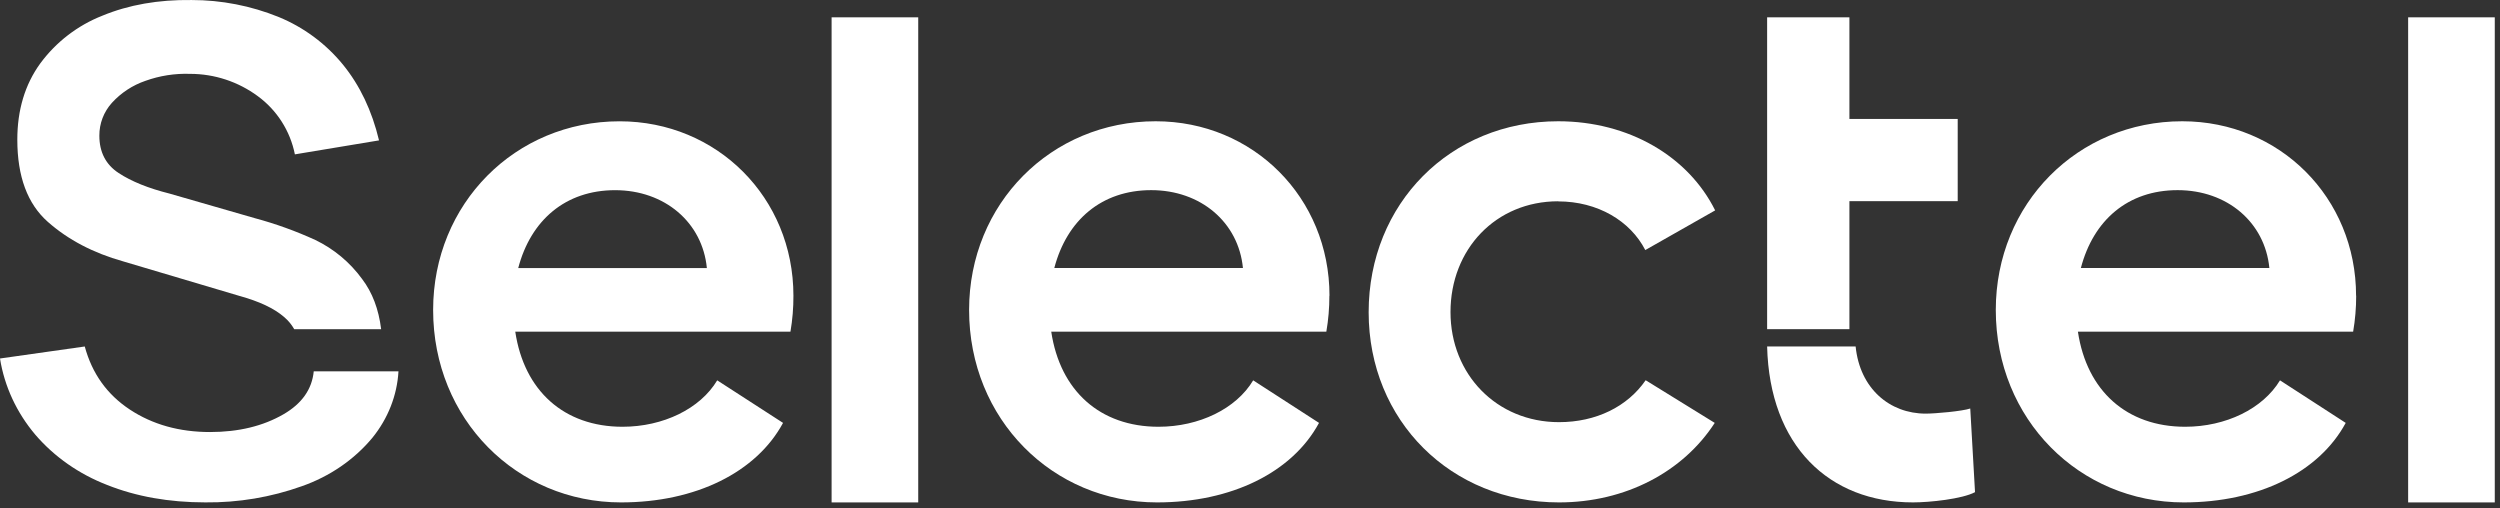
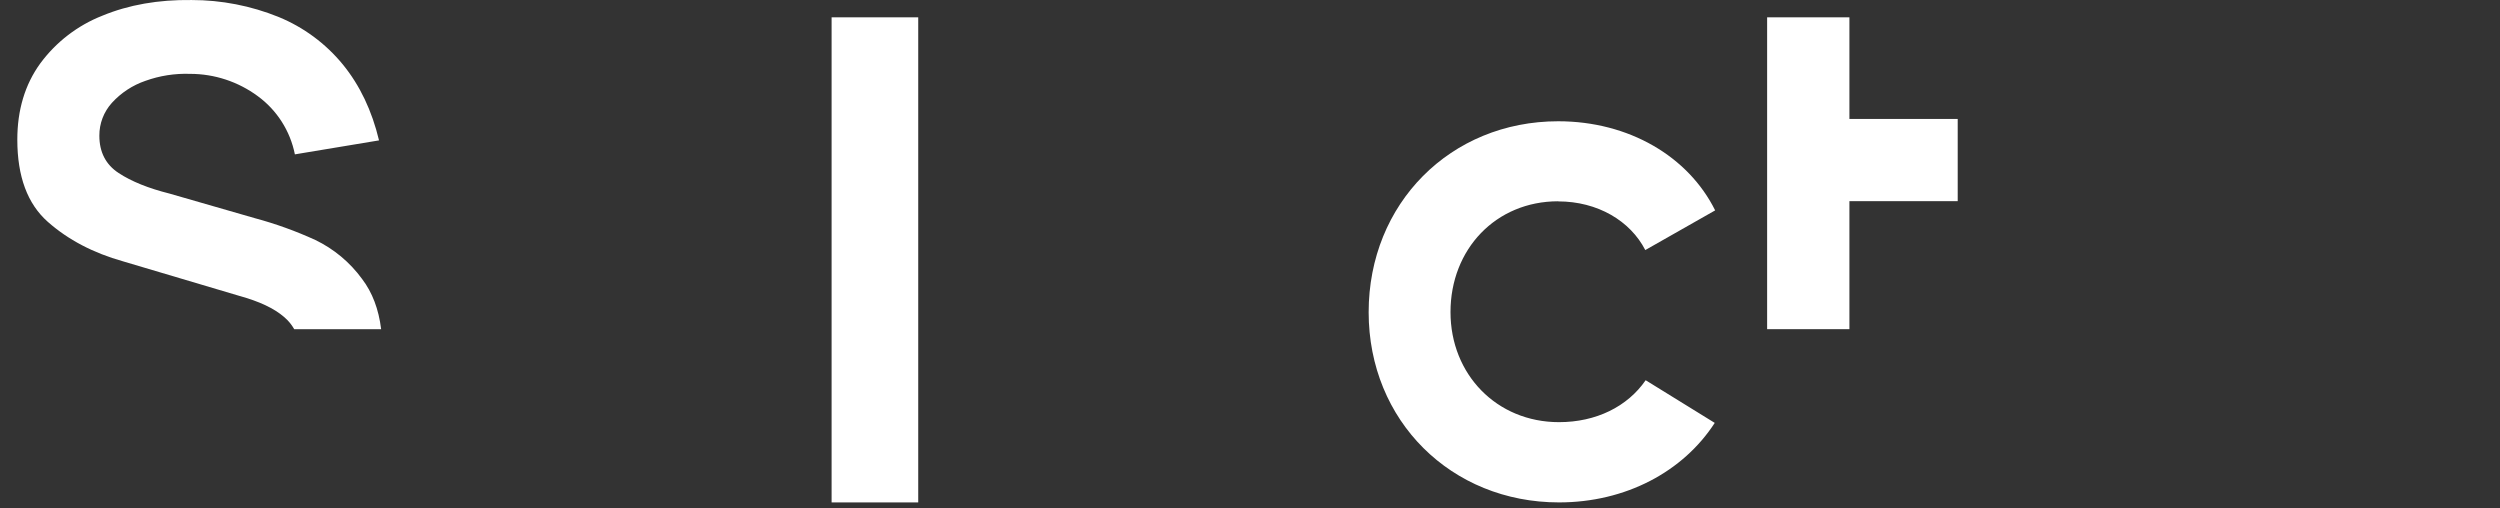
<svg xmlns="http://www.w3.org/2000/svg" width="310" height="63" viewBox="0 0 310 63" fill="none">
  <rect x="0" y="0" width="310" height="63" fill="#333333" stroke="none" />
  <path d="M229.327 24.944H242.755V14.749H229.327V2.148H219.124V14.749V24.944V40.817H229.327V24.944Z" fill="white" />
-   <path d="M238.79 51.29C234.325 51.29 230.625 48.189 230.098 42.964H219.124C219.427 55.279 226.798 62.298 237.214 62.298C239.284 62.298 243.327 61.872 244.903 61.027L244.312 50.654C243.327 50.992 239.973 51.29 238.79 51.29Z" fill="white" />
  <path d="M113.86 2.148H103.118V62.3H113.86V2.148Z" fill="white" />
  <path d="M193.214 24.973C198.102 24.973 202.155 27.387 204.015 31.008L212.679 26.088C209.351 19.403 201.99 15.037 193.214 15.037C179.856 15.037 169.713 25.238 169.713 38.713C169.713 52.187 179.954 62.299 193.316 62.299C201.581 62.299 208.71 58.491 212.628 52.439L204.062 47.148C201.804 50.426 197.913 52.347 193.316 52.347C185.573 52.347 179.862 46.407 179.862 38.699C179.862 30.899 185.482 24.959 193.221 24.959" fill="white" />
-   <path d="M98.385 36.669C98.391 38.163 98.268 39.655 98.016 41.127H63.893C64.992 48.461 69.941 52.918 77.194 52.918C82.233 52.918 86.825 50.688 88.935 47.162L97.098 52.439C93.796 58.559 86.274 62.299 77.009 62.299C64.075 62.299 53.708 51.994 53.708 38.437C53.708 25.255 63.893 15.041 76.827 15.041C88.921 15.041 98.385 24.51 98.385 36.672V36.669ZM87.652 33.238C87.101 27.574 82.421 23.582 76.276 23.582C70.132 23.582 65.818 27.295 64.26 33.238H87.652ZM164.842 36.672C164.846 38.166 164.72 39.656 164.466 41.127H130.354C131.452 48.461 136.401 52.918 143.654 52.918C148.693 52.918 153.286 50.688 155.395 47.162L163.559 52.439C160.256 58.559 152.735 62.299 143.469 62.299C130.535 62.299 120.168 51.994 120.168 38.437C120.168 25.238 130.354 15.037 143.301 15.037C155.395 15.037 164.856 24.507 164.856 36.669L164.842 36.672ZM154.125 33.235C153.574 27.57 148.895 23.578 142.75 23.578C136.606 23.578 132.292 27.291 130.733 33.235H154.125ZM292.166 36.669C292.169 38.163 292.043 39.655 291.79 41.127H257.661C258.759 48.461 263.708 52.918 270.961 52.918C276 52.918 280.593 50.688 282.719 47.162L290.869 52.439C287.567 58.559 280.045 62.299 270.78 62.299C257.846 62.299 247.478 51.994 247.478 38.437C247.478 25.238 257.661 15.037 270.595 15.037C282.689 15.037 292.153 24.507 292.153 36.669H292.166ZM281.402 33.235C280.851 27.57 276.175 23.578 270.027 23.578C263.879 23.578 259.586 27.278 258.027 33.235H281.402Z" fill="white" />
-   <path d="M309.352 2.148H298.61V62.3H309.352V2.148Z" fill="white" />
-   <path d="M35.147 51.373C32.617 52.837 29.585 53.571 26.051 53.573C22.234 53.573 18.915 52.643 16.096 50.782C13.278 48.921 11.415 46.315 10.51 42.964L0 44.454C0.549 47.909 2.065 51.173 4.399 53.926C6.746 56.651 9.802 58.787 13.286 60.135C16.898 61.574 20.956 62.294 25.458 62.297C29.548 62.337 33.608 61.657 37.42 60.292C40.886 59.079 43.916 57.002 46.17 54.292C48.113 51.9 49.241 49.03 49.41 46.047H38.904C38.688 48.264 37.441 50.046 35.147 51.373Z" fill="white" />
  <path d="M44.891 34.581C43.385 32.519 41.396 30.863 39.1 29.757C36.686 28.652 34.185 27.75 31.623 27.06L21.028 24.006C18.398 23.347 16.29 22.495 14.703 21.45C13.117 20.405 12.322 18.866 12.32 16.832C12.309 15.321 12.867 13.862 13.881 12.746C15.015 11.504 16.442 10.569 18.03 10.025C19.806 9.386 21.687 9.092 23.573 9.159C26.593 9.158 29.534 10.127 31.966 11.923C34.346 13.665 35.987 16.241 36.565 19.141L46.999 17.408C46.12 13.725 44.627 10.591 42.521 8.006C40.394 5.407 37.656 3.38 34.554 2.107C31.121 0.716 27.453 0.002 23.751 0.003C19.646 -0.051 15.963 0.595 12.702 1.942C9.623 3.151 6.946 5.21 4.981 7.881C3.092 10.495 2.147 13.642 2.147 17.32C2.147 21.885 3.408 25.281 5.928 27.508C8.448 29.735 11.569 31.371 15.291 32.416L30.569 36.954C32.87 37.669 34.568 38.589 35.662 39.715C35.979 40.048 36.254 40.418 36.481 40.817H47.261C46.957 38.334 46.167 36.255 44.891 34.581Z" fill="white" />
</svg>